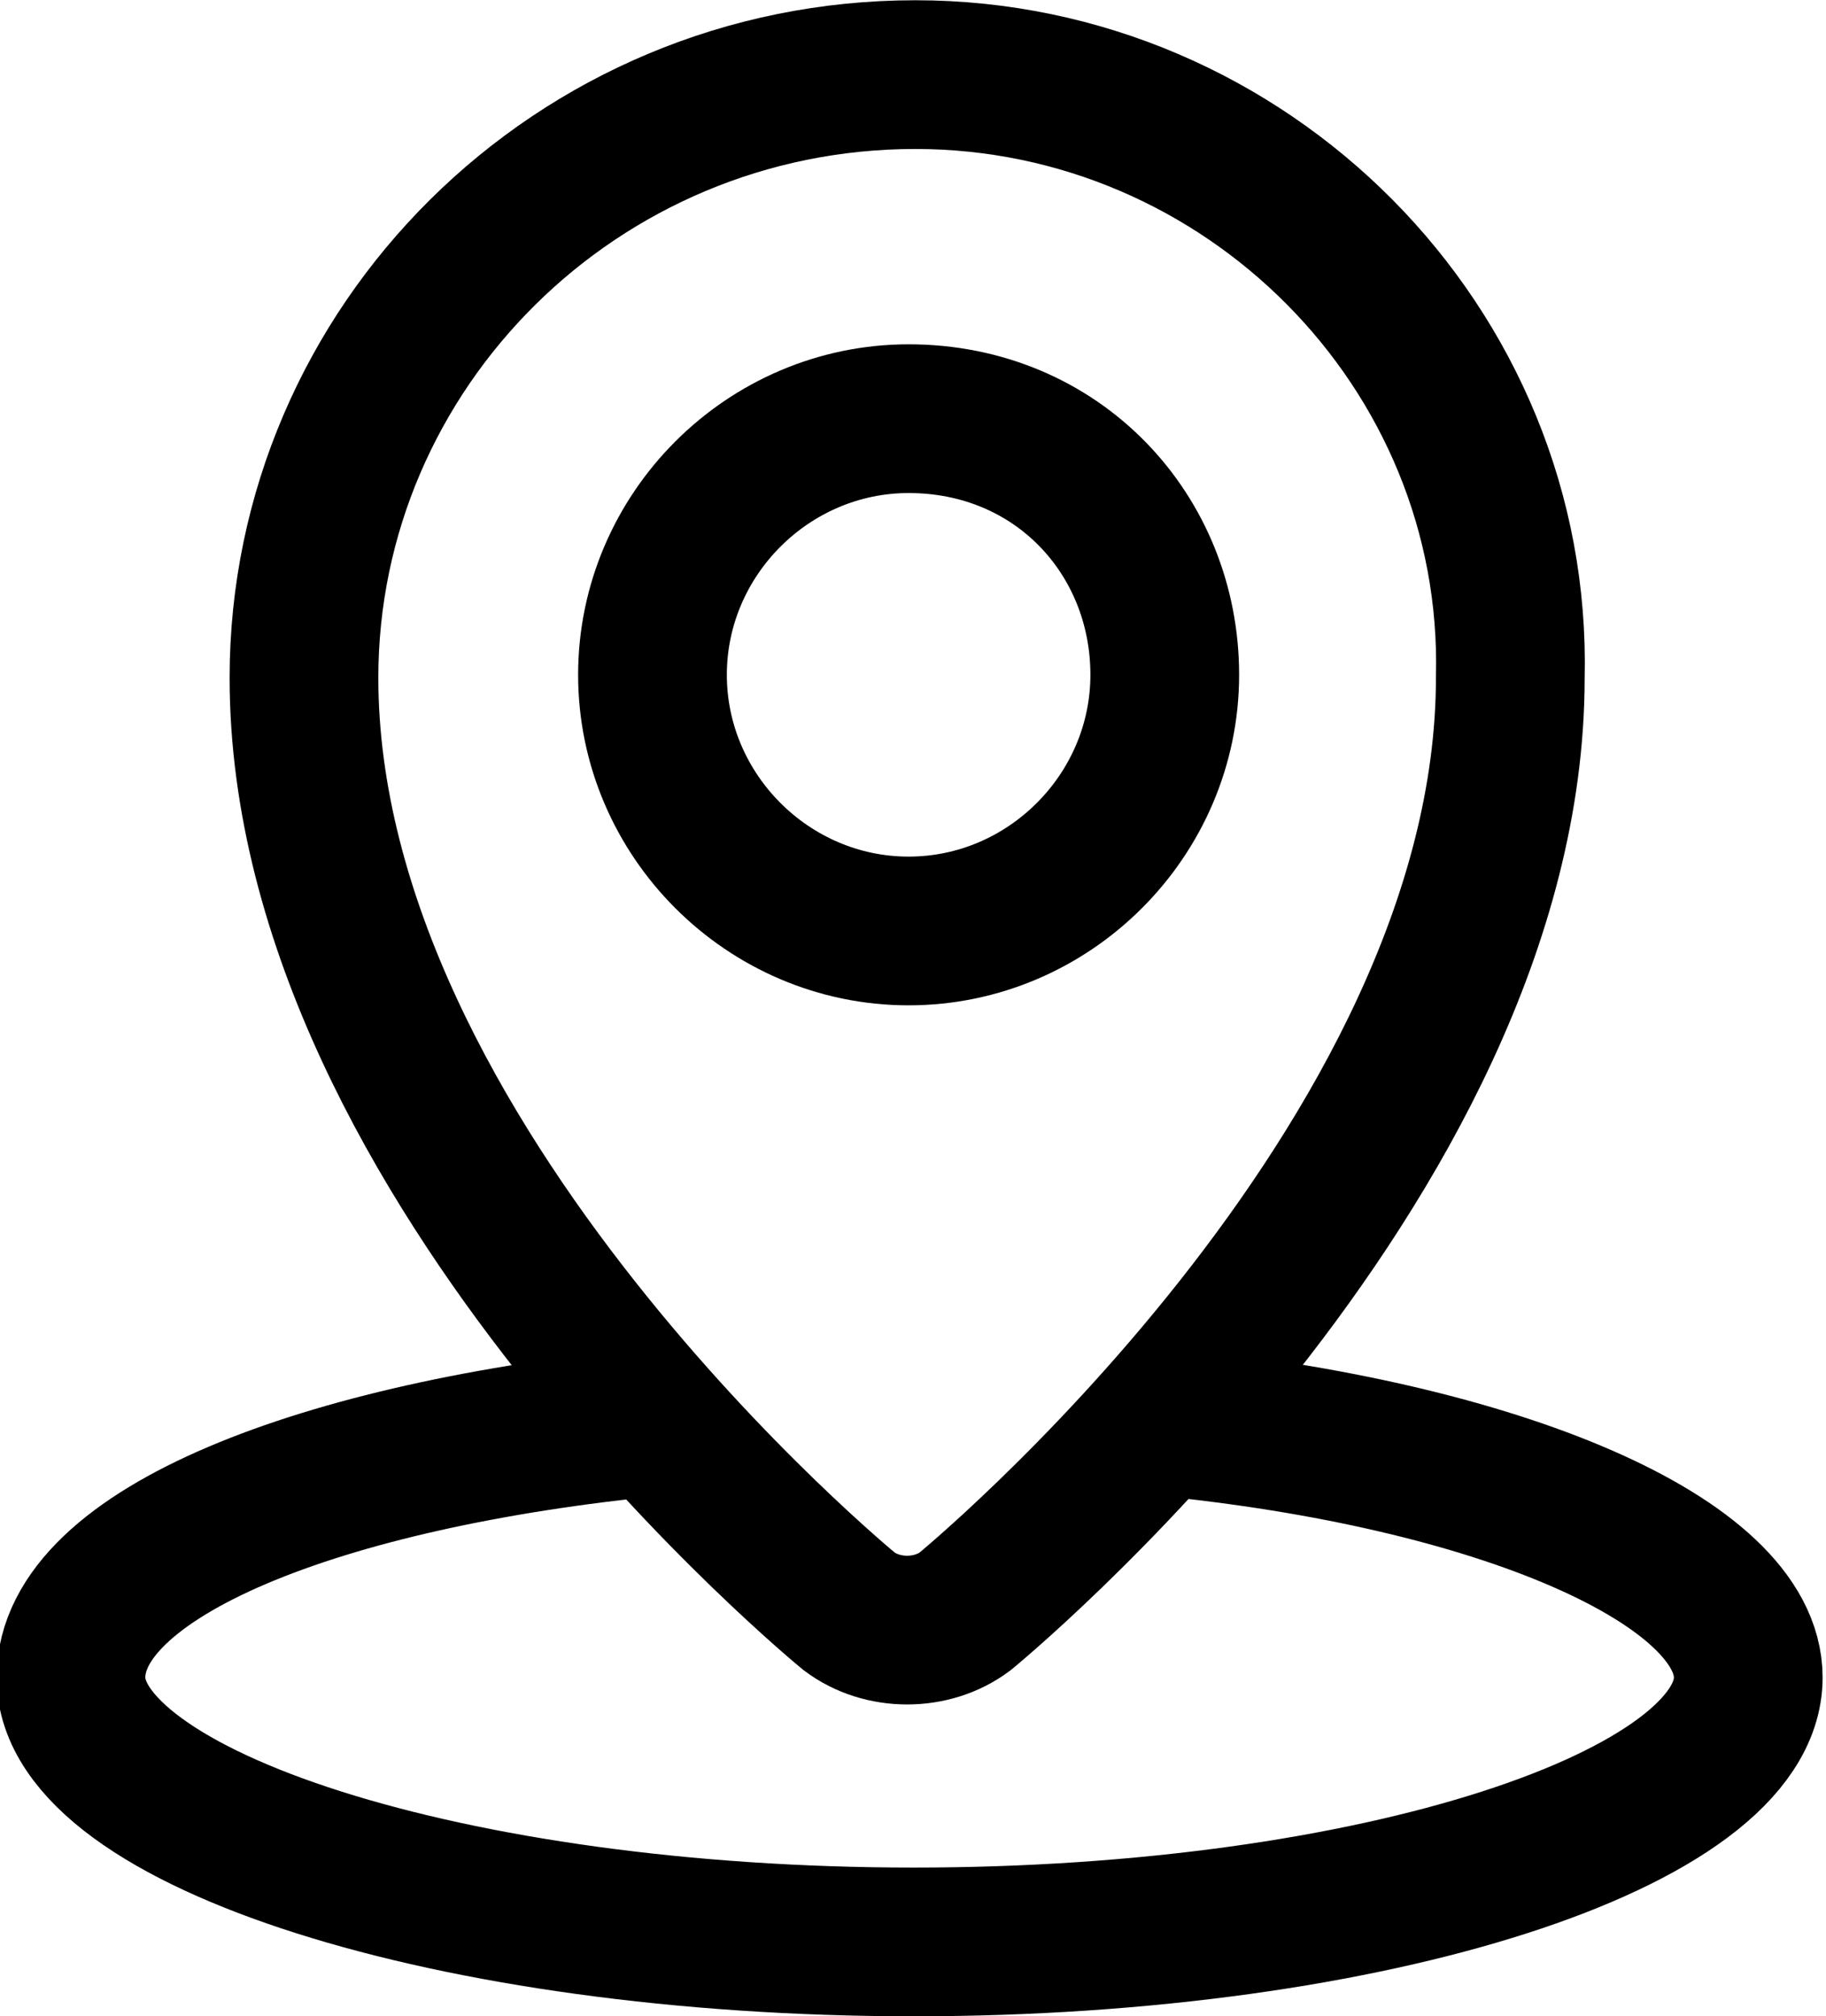
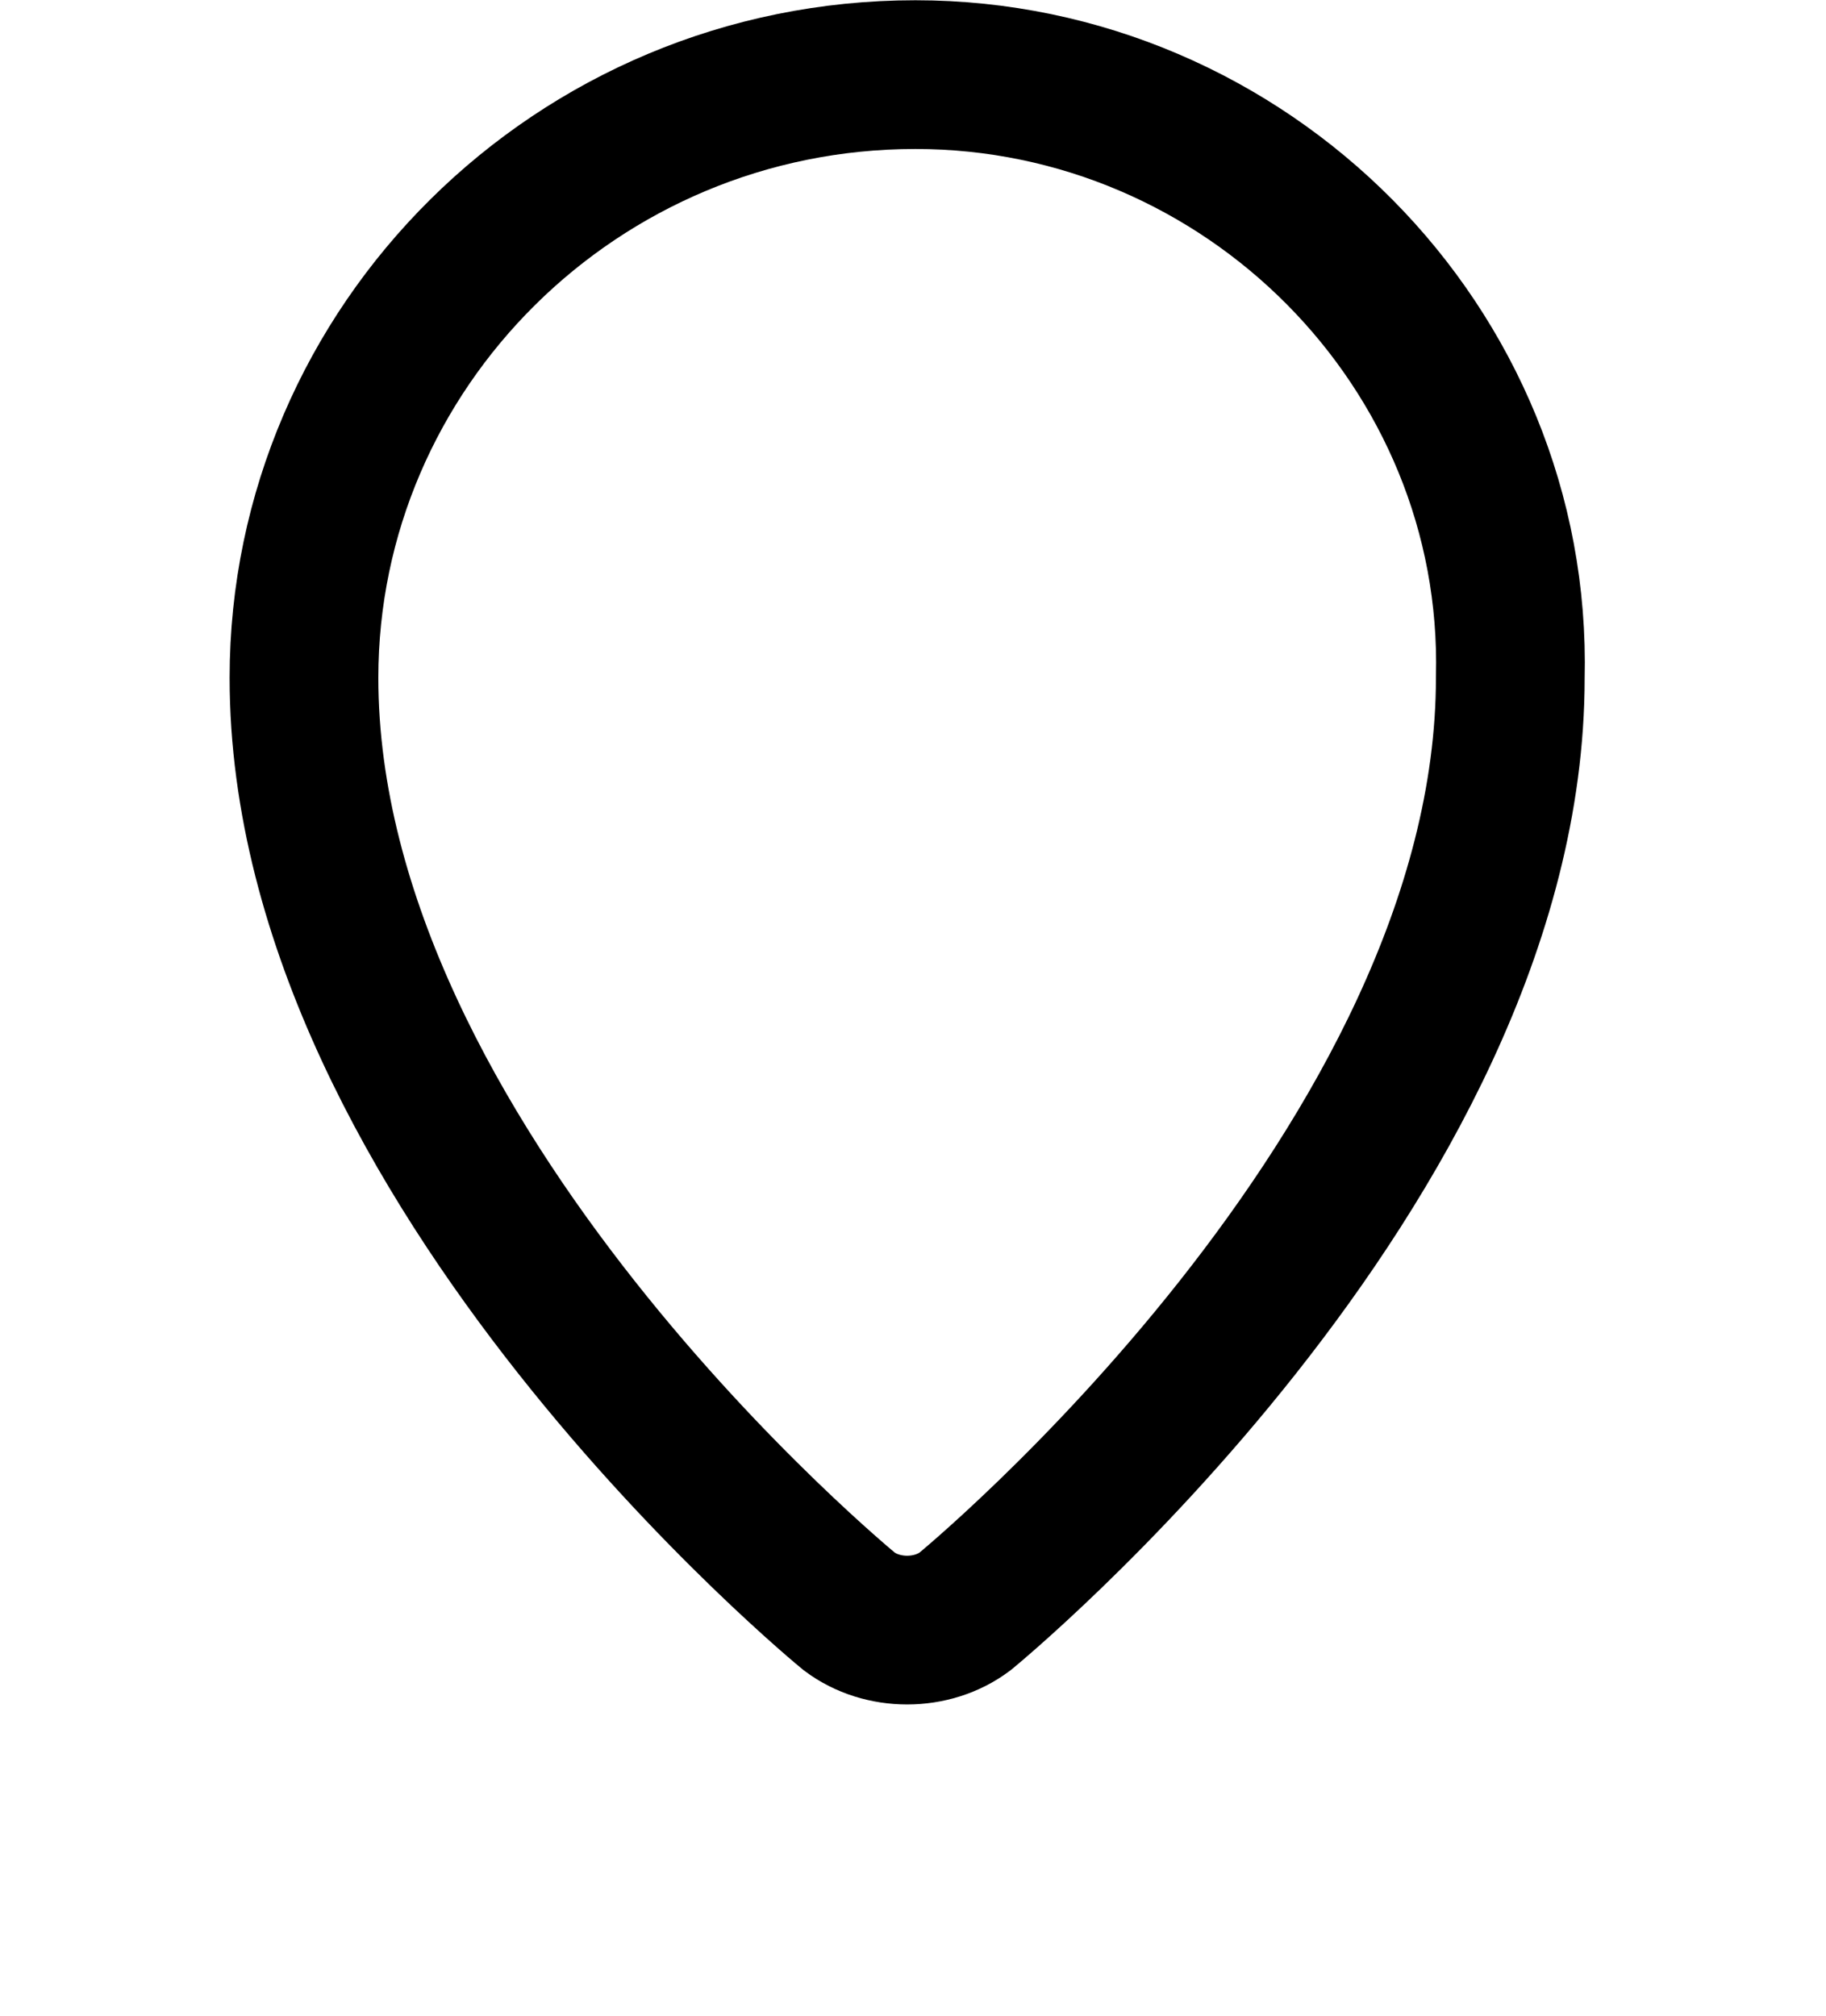
<svg xmlns="http://www.w3.org/2000/svg" xmlns:xlink="http://www.w3.org/1999/xlink" version="1.1" id="Ebene_1" x="0px" y="0px" viewBox="0 0 22.1 24.4" style="enable-background:new 0 0 22.1 24.4;" xml:space="preserve">
  <style type="text/css">
	.st0{fill:none;stroke:#000000;stroke-width:1.8;stroke-miterlimit:10;}
</style>
  <g id="g53_00000037650177053677655780000010983271985769442994_" transform="translate(-1 -1)">
    <g>
      <defs>
        <rect id="SVGID_1_" x="22.7" y="15.7" width="24" height="24" />
      </defs>
      <clipPath id="SVGID_00000018920389416288326850000004301311842491932338_">
        <use xlink:href="#SVGID_1_" style="overflow:visible;" />
      </clipPath>
    </g>
  </g>
  <g id="g55_00000162333283974770102690000009366348028996328608_" transform="translate(1 1)">
    <g id="g61_00000051344491838472964510000002001424795540385957_" transform="translate(4.679 0.703)">
      <path id="path63_00000080927134330063388150000004524869358317417865_" class="st0" d="M5.4-0.8C1.3-0.8-2,2.5-2,6.5    c0,5.9,6.6,11.3,6.6,11.3c0.4,0.3,1,0.3,1.4,0c0,0,6.6-5.4,6.6-11.3C12.7,2.5,9.4-0.8,5.4-0.8z" />
    </g>
    <g id="g65_00000175309501420136523100000004844349258232735149_" transform="translate(8.897 4.867)">
-       <path id="path67_00000111187181287501760380000018409213450095252411_" class="st0" d="M4.2,2.3c0,1.7-1.4,3.1-3.1,3.1l0,0    C-0.6,5.4-2,4-2,2.3c0,0,0,0,0,0c0-1.7,1.4-3.1,3.1-3.1l0,0C2.9-0.8,4.2,0.6,4.2,2.3C4.2,2.3,4.2,2.3,4.2,2.3z" />
-     </g>
+       </g>
    <g id="g69_00000054223538796712239180000016732230221061325453_" transform="translate(1.859 17.002)">
-       <path id="path71_00000017492519163561812020000013527281097848606886_" class="st0" d="M5.1-0.8C1-0.4-2,0.8-2,2.3    C-2,4,2.6,5.5,8.2,5.5S18.3,4,18.3,2.3c0-1.4-3-2.7-7.1-3.1" />
-     </g>
+       </g>
  </g>
</svg>